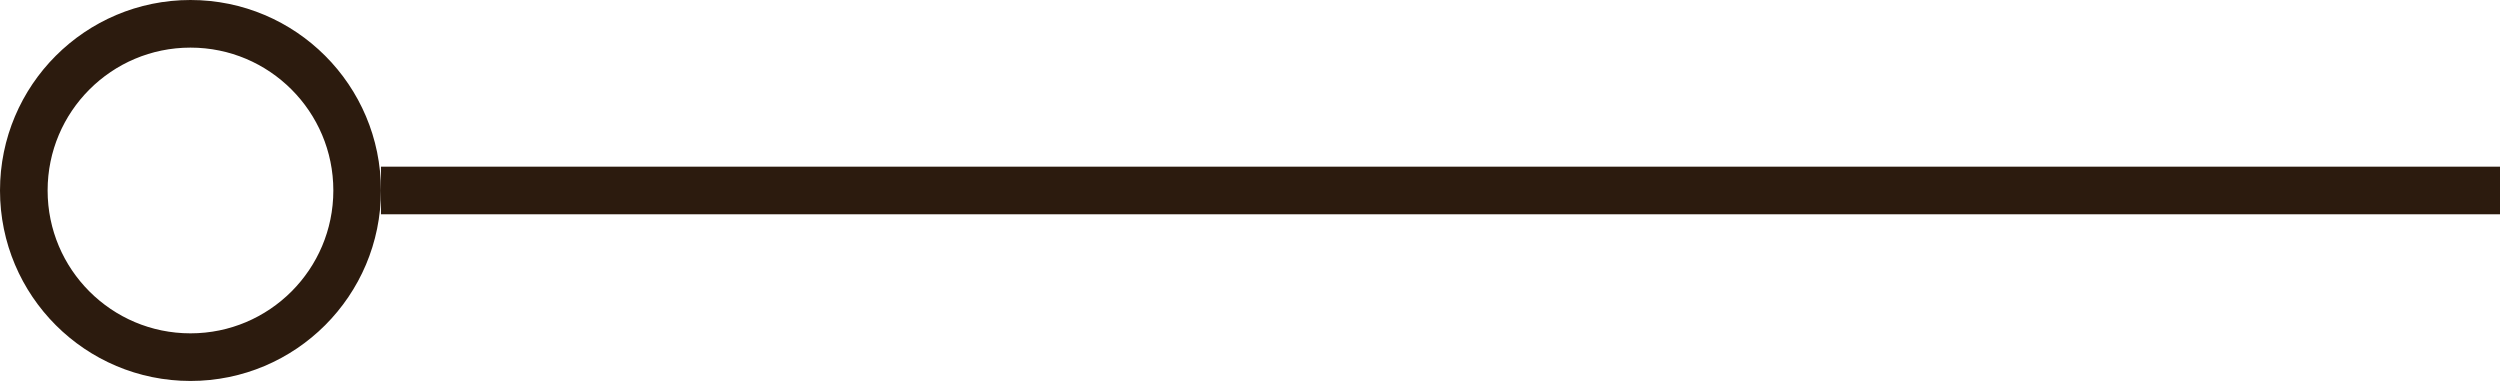
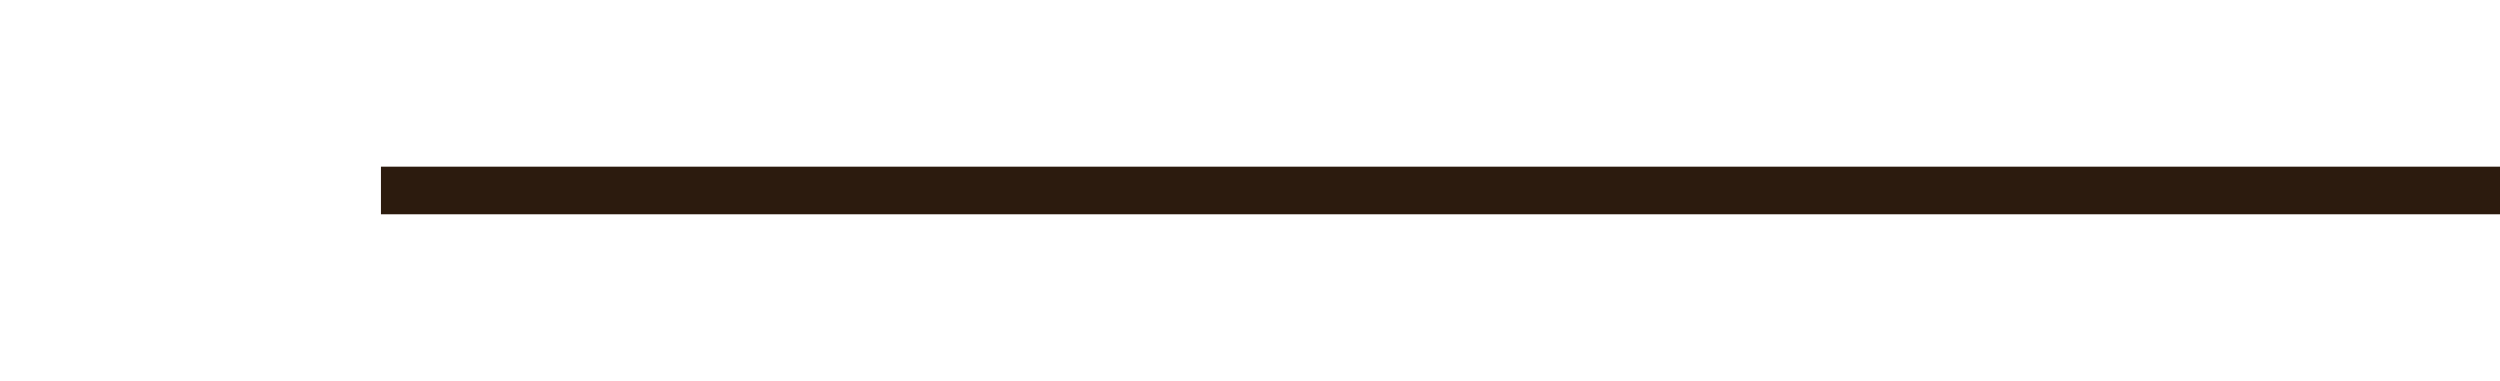
<svg xmlns="http://www.w3.org/2000/svg" width="105" height="16" viewBox="0 0 105 16">
  <g id="tiret_graphe_plante" transform="translate(-844 -1710)">
    <path id="Tracé_208" data-name="Tracé 208" d="M5545.941,1718h-89" transform="translate(-4596.941)" fill="none" stroke="#2c1b0e" stroke-width="2" />
    <g id="Ellipse_23" data-name="Ellipse 23" transform="translate(844 1710)" fill="none" stroke="#2c1b0e" stroke-width="2">
-       <circle cx="8" cy="8" r="8" stroke="none" />
-       <circle cx="8" cy="8" r="7" fill="none" />
-     </g>
+       </g>
  </g>
</svg>